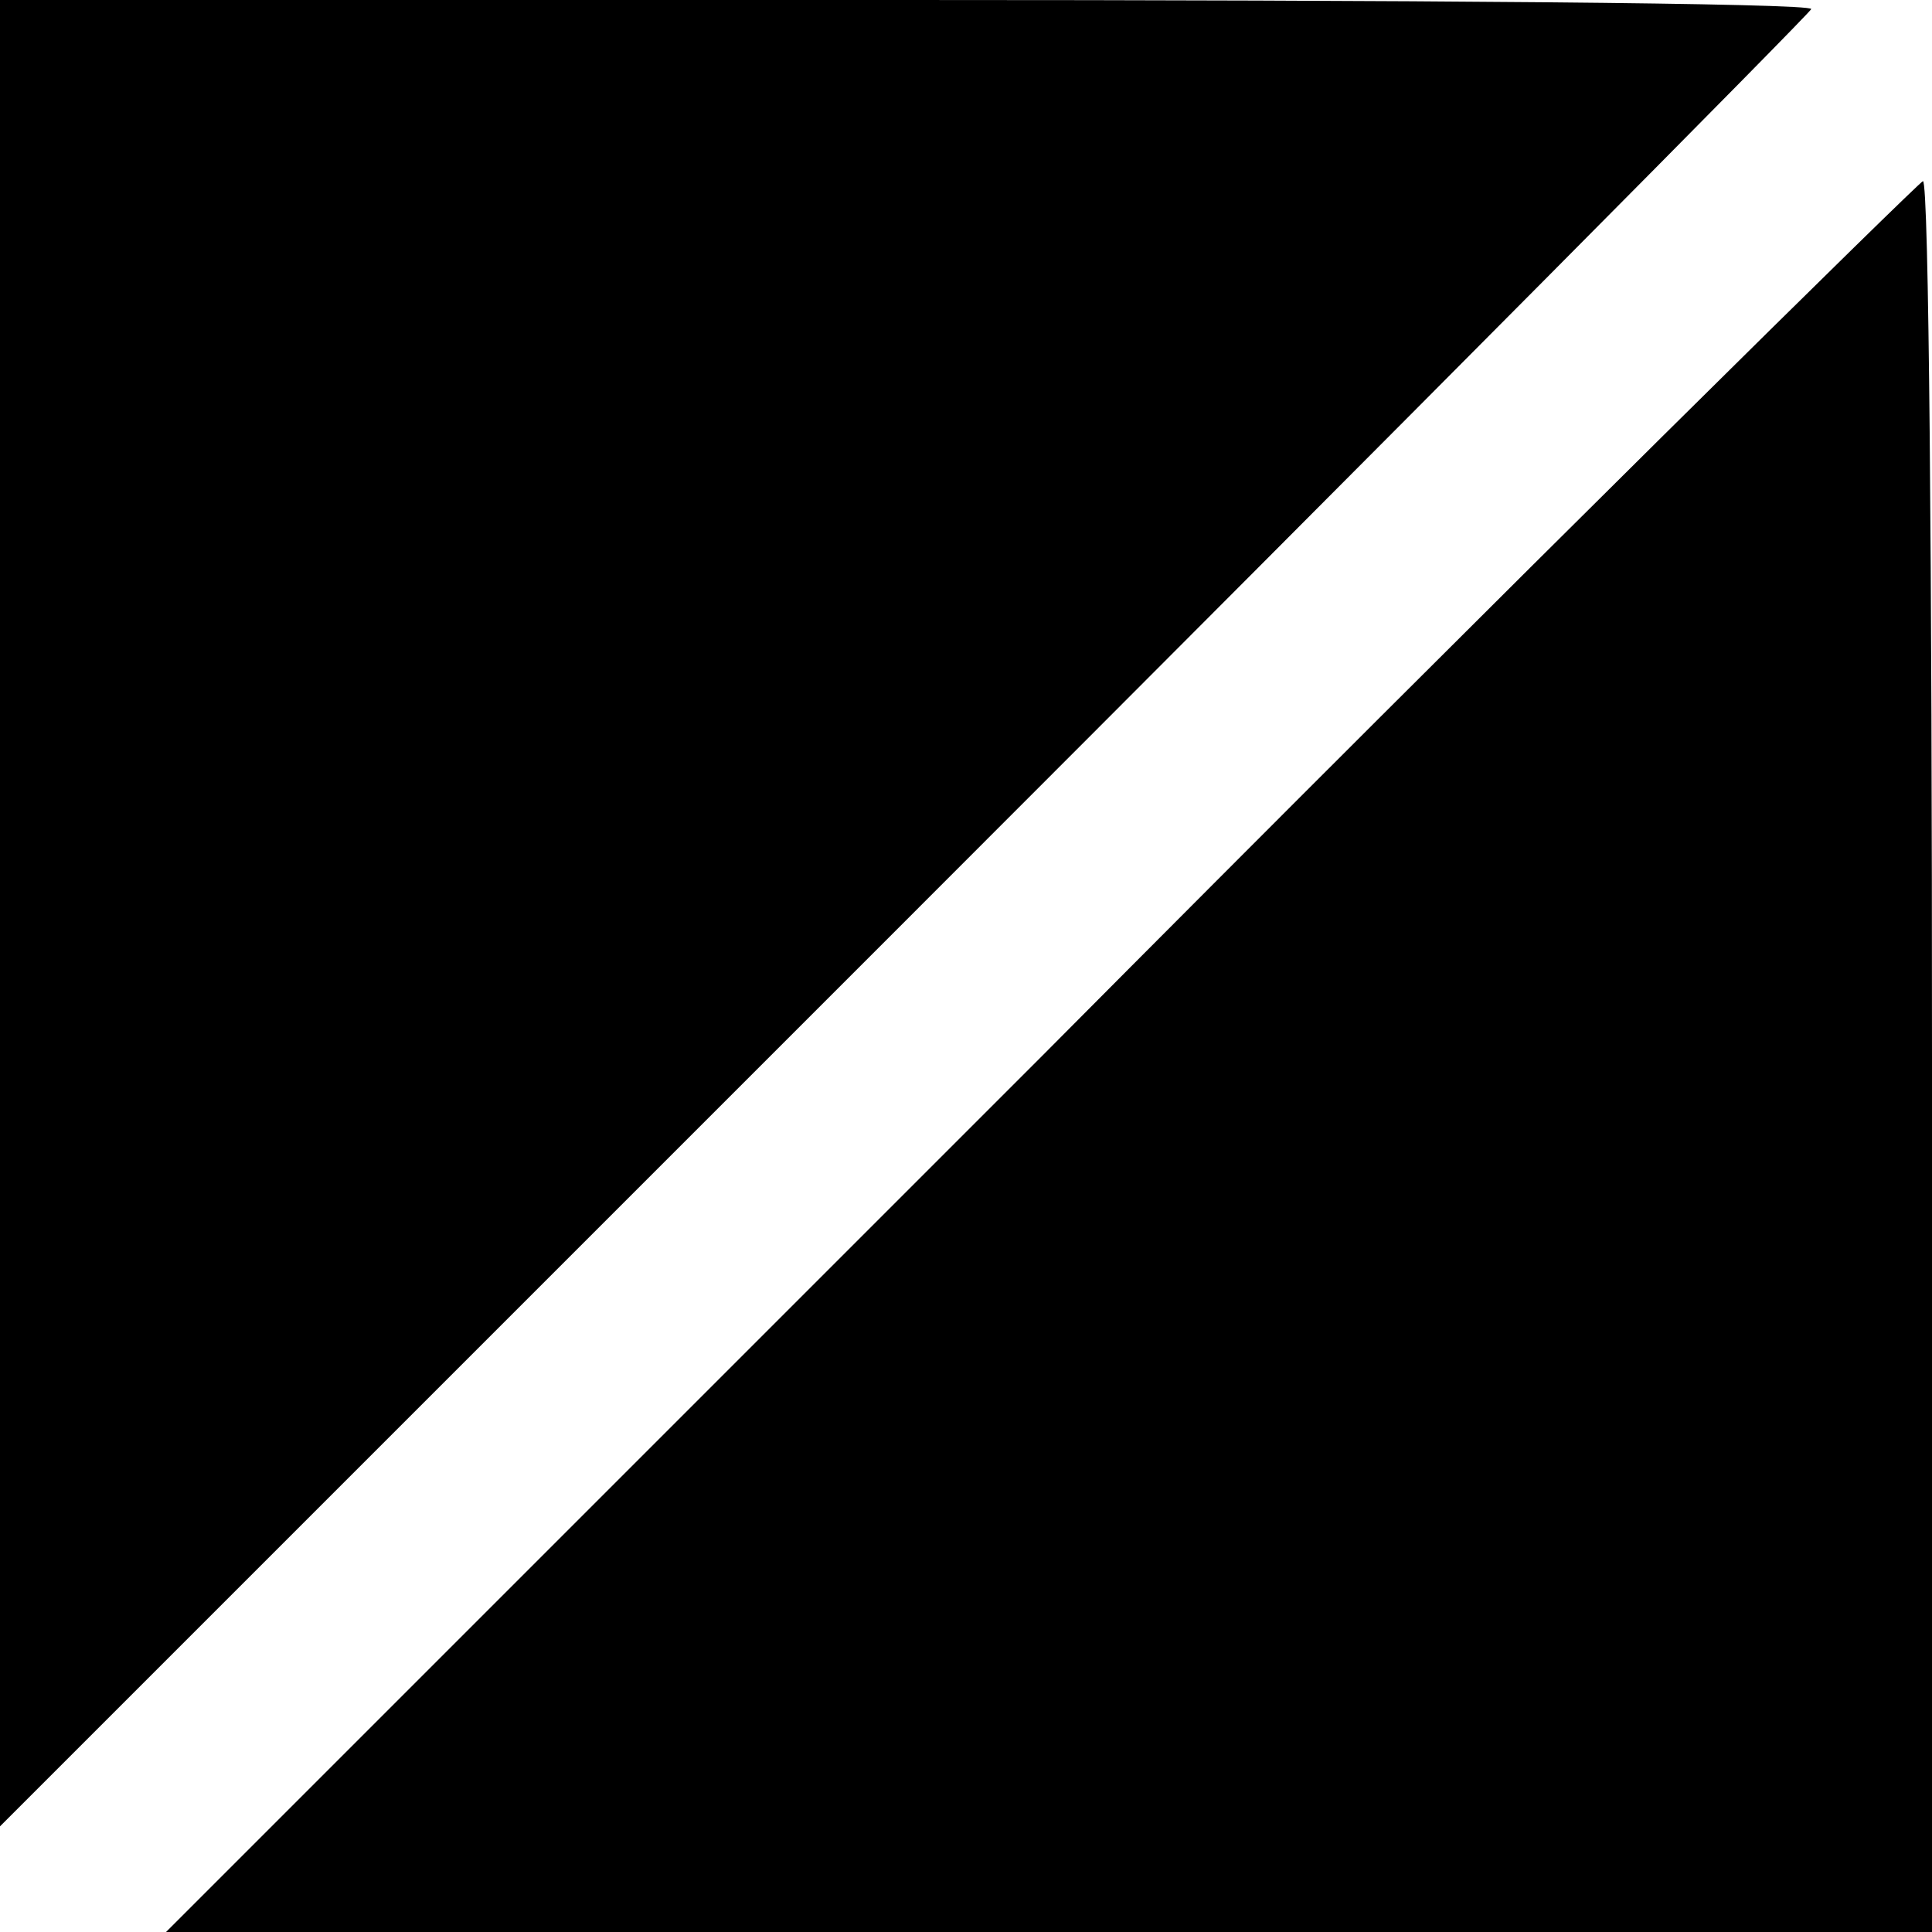
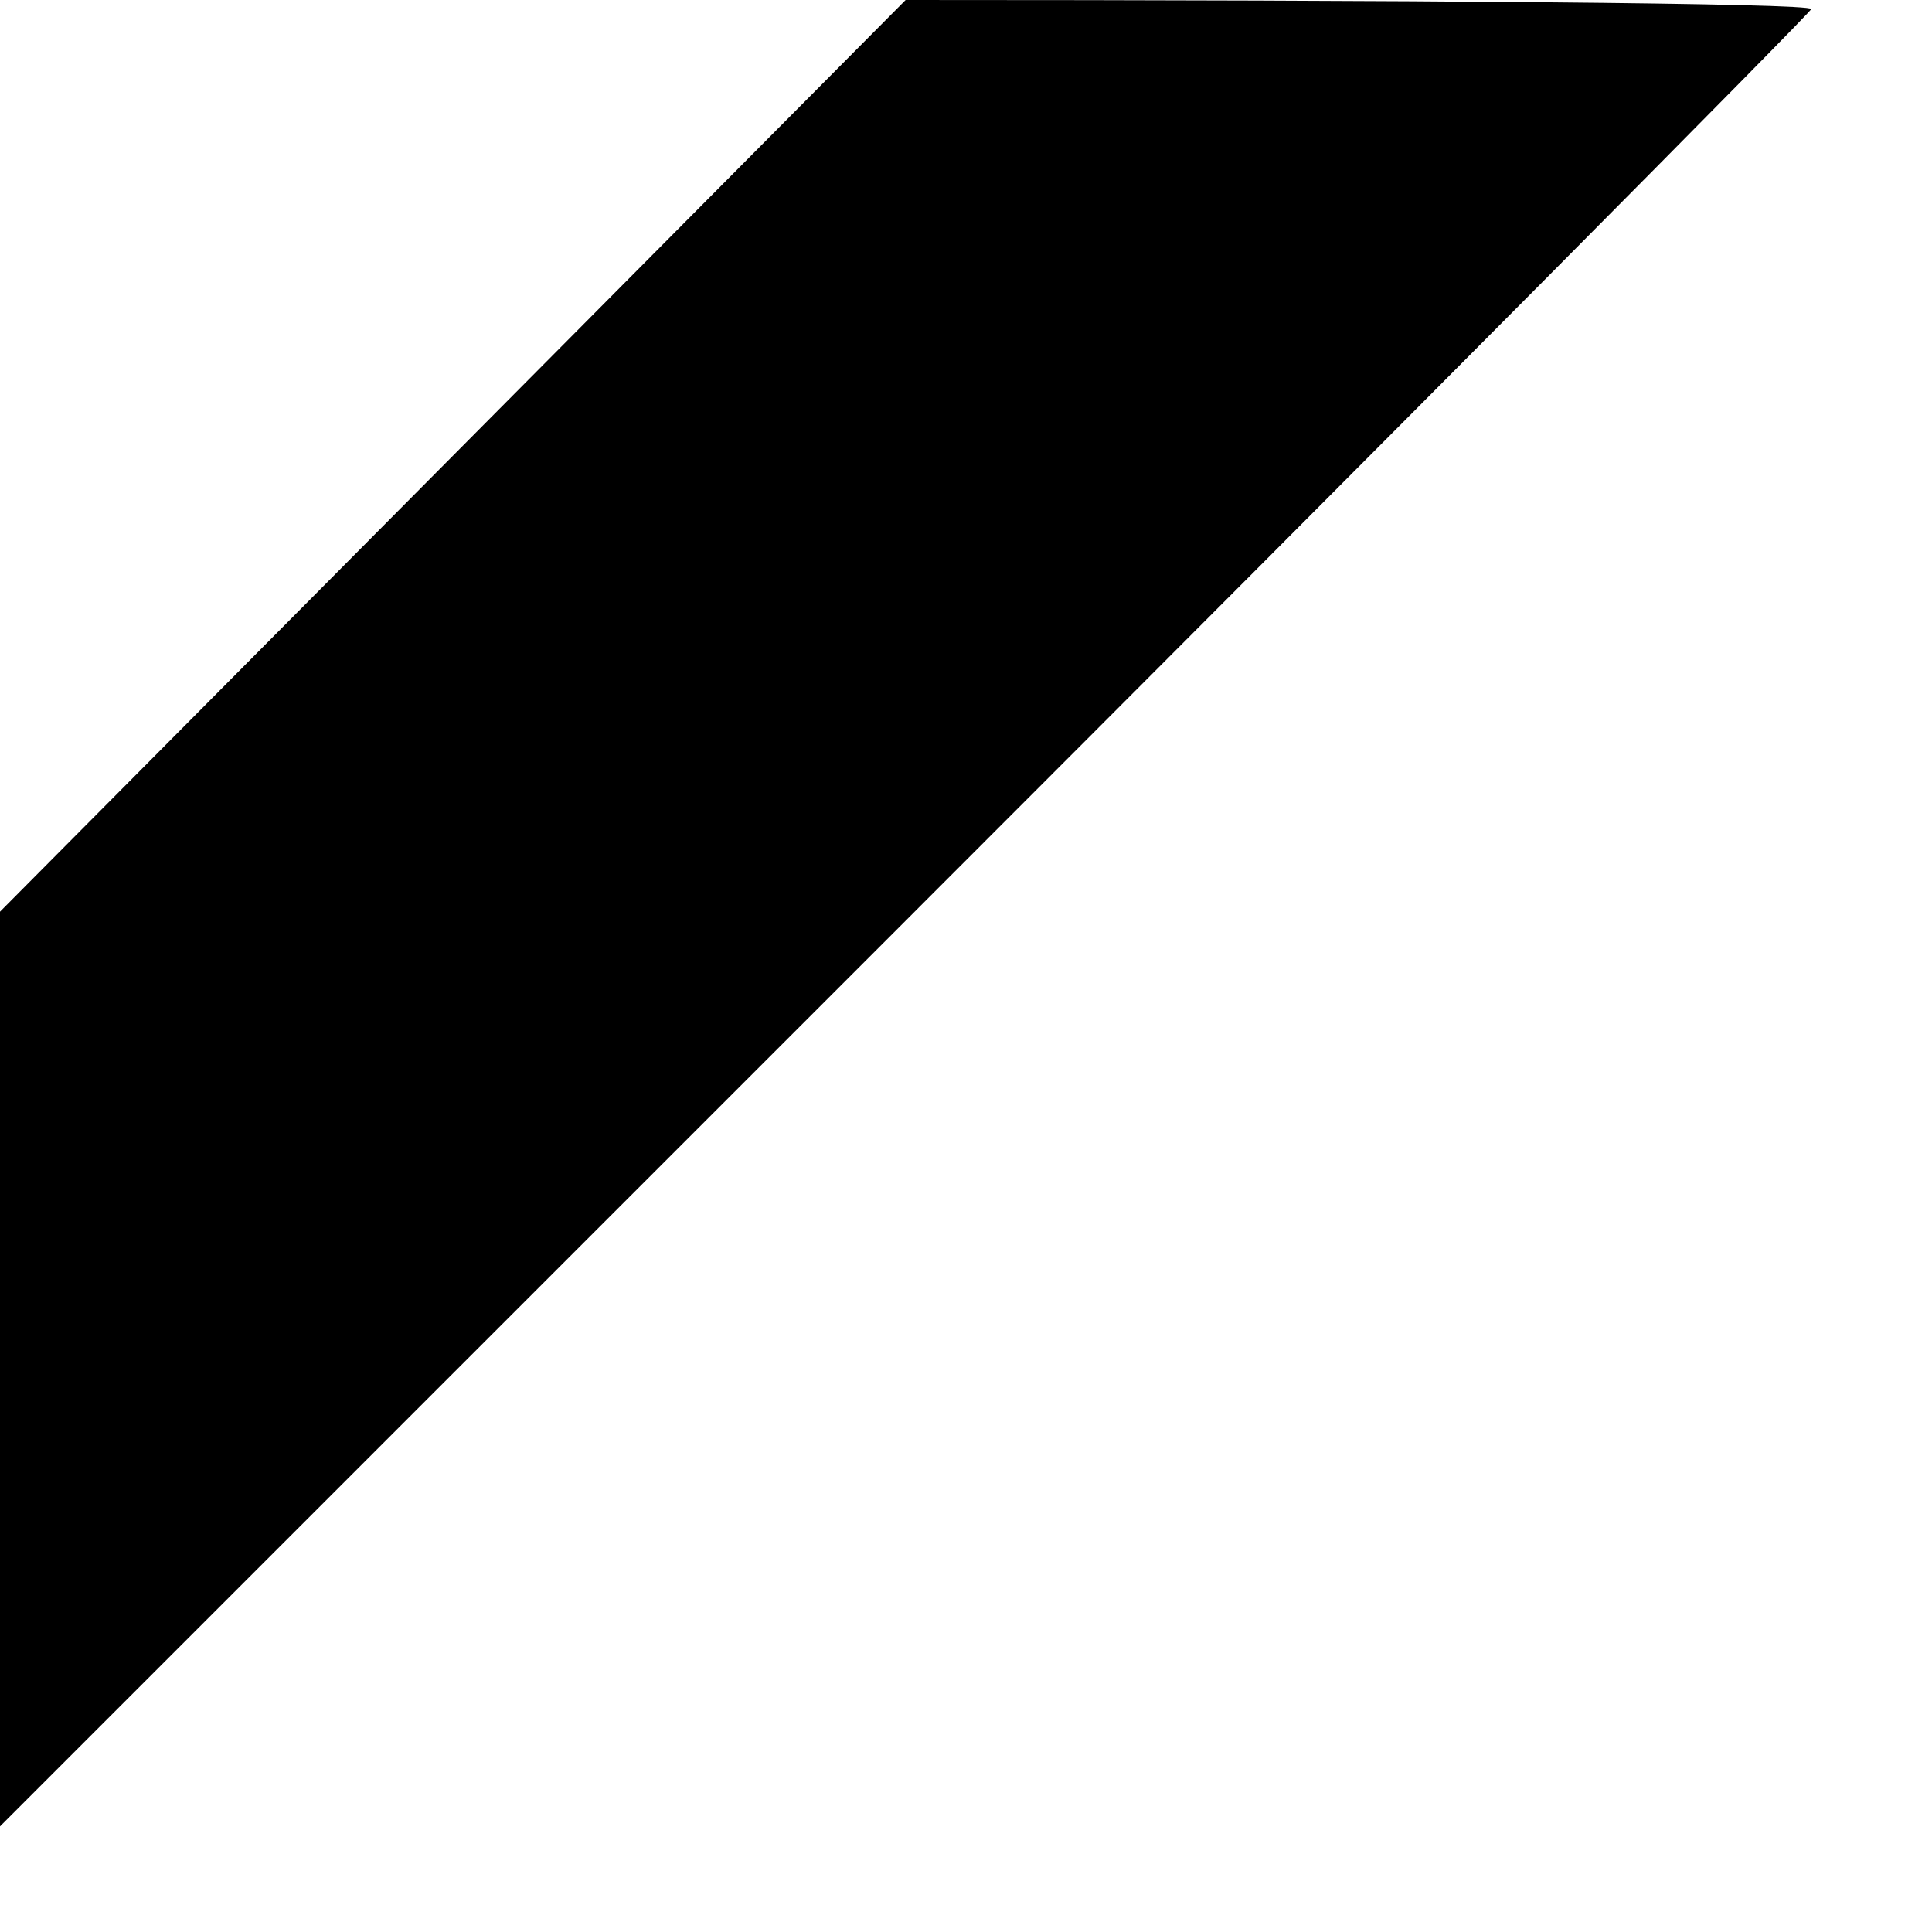
<svg xmlns="http://www.w3.org/2000/svg" version="1.0" width="64pt" height="64pt" viewBox="0 0 64 64" preserveAspectRatio="xMidYMid meet">
  <g transform="translate(0,64) scale(0.1,-0.1)" fill="#000000" stroke="none">
-     <path d="M0 338 l0 -303 300 300 c165 165 300 301 300 302 0 2 -135 3 -300 3 l-300 0 0 -302z" />
-     <path d="M345 290 l-290 -290 293 0 292 0 0 290 c0 160 -1 290 -3 290 -1 0 -133 -130 -292 -290z" />
+     <path d="M0 338 l0 -303 300 300 c165 165 300 301 300 302 0 2 -135 3 -300 3 z" />
  </g>
</svg>